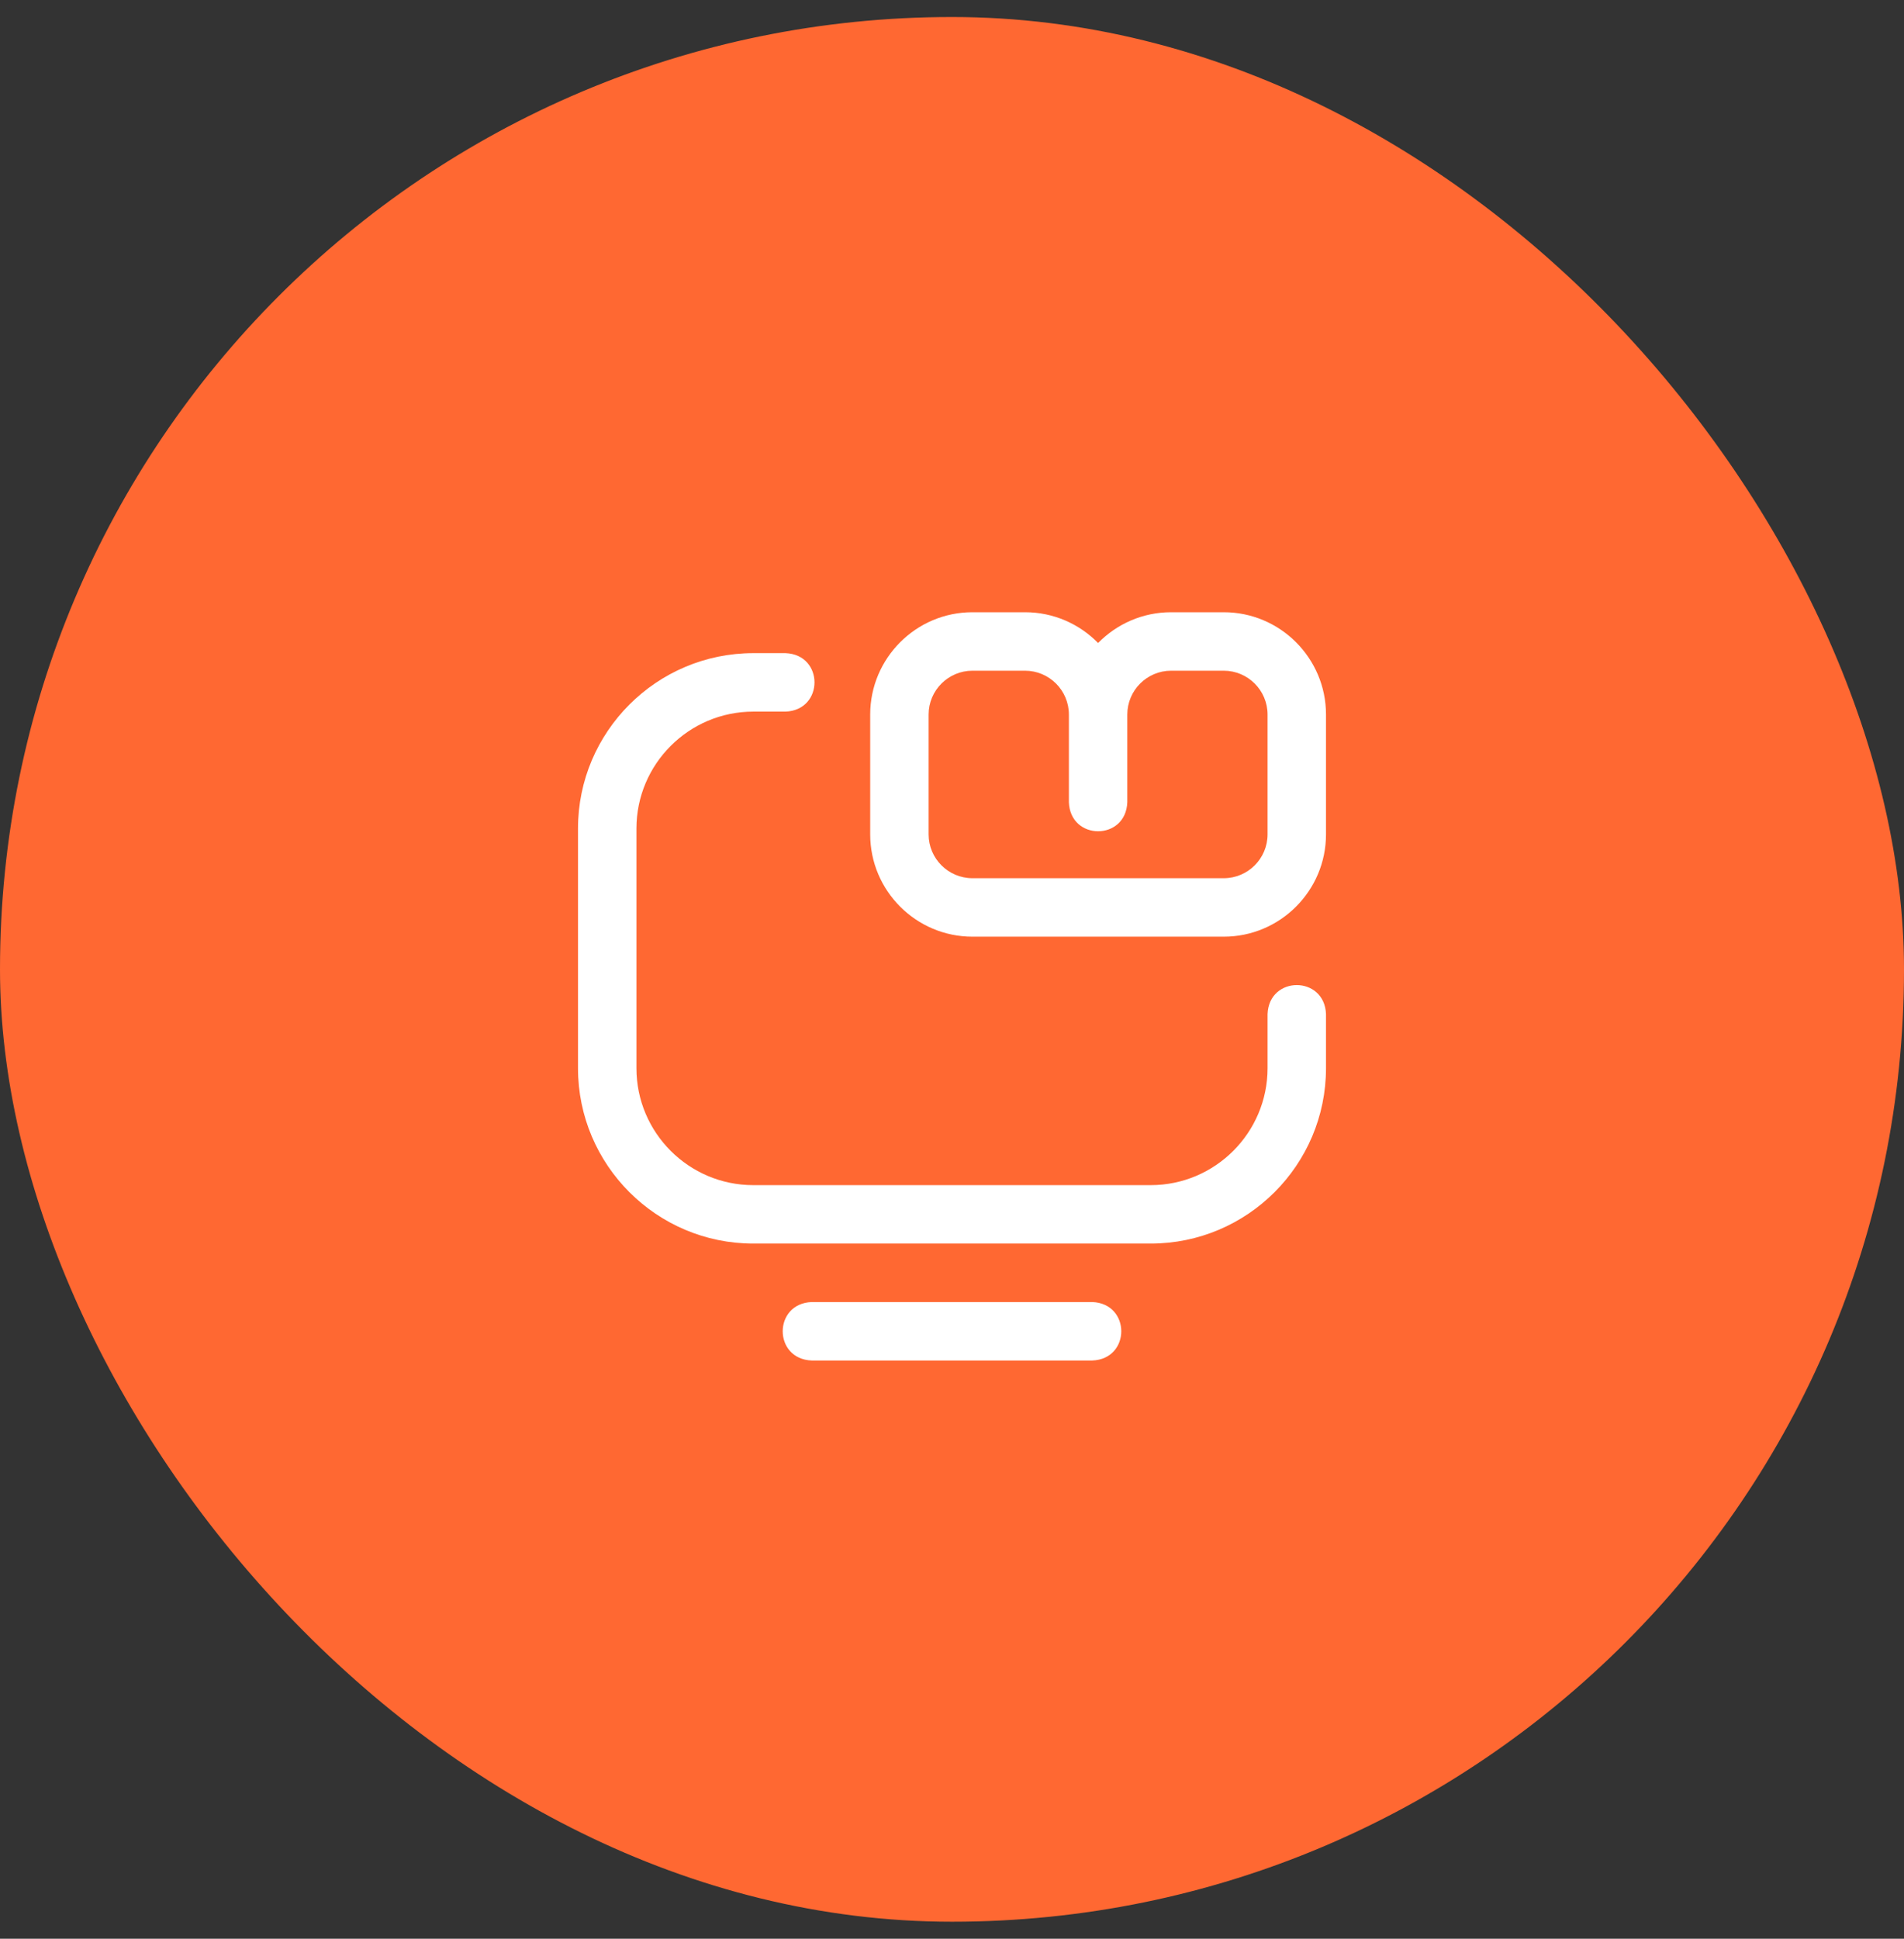
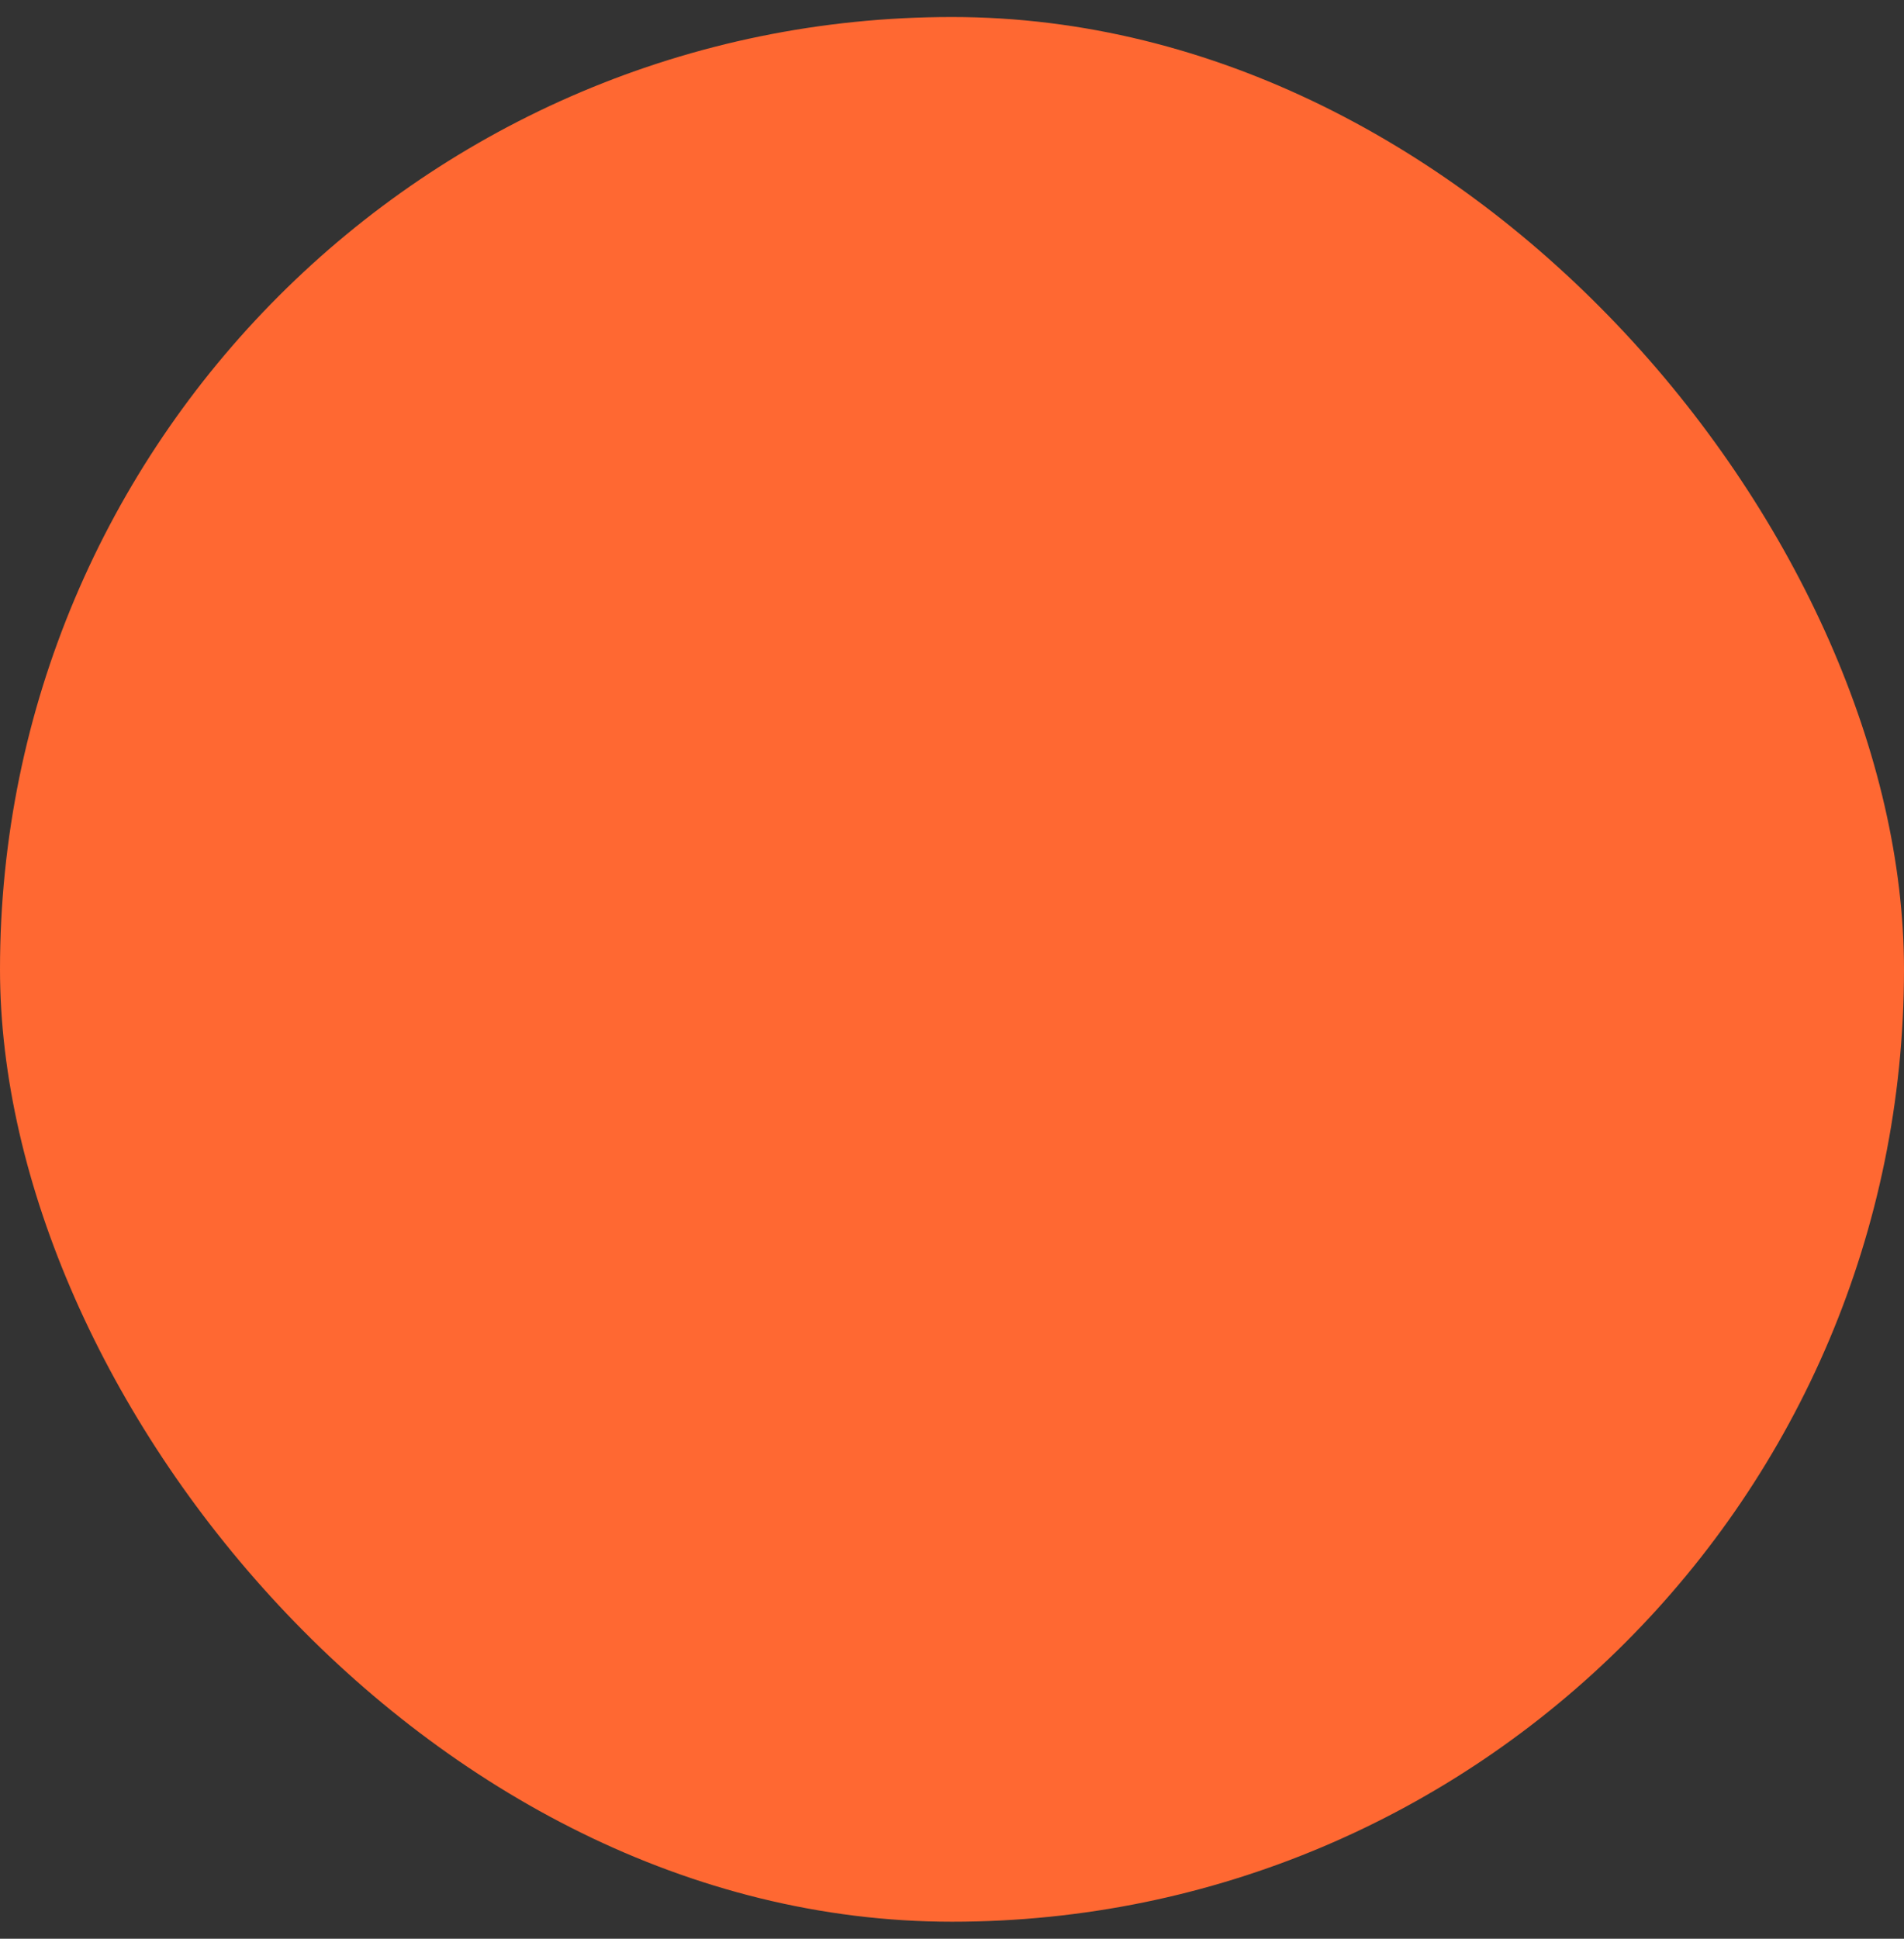
<svg xmlns="http://www.w3.org/2000/svg" width="56" height="57" viewBox="0 0 56 57" fill="none">
  <rect x="0" y="0" width="56" height="57" fill="#333333" stroke="none" />
  <rect y="0.5" width="56" height="56" rx="28" fill="#FF6832" />
-   <path d="M32.125 40H23.875C22.736 39.958 22.737 38.323 23.875 38.281H32.125C33.264 38.324 33.263 39.958 32.125 40ZM33.844 36.562H22.155C19.313 36.562 17 34.25 17 31.407V24.359C17 21.516 19.313 19.203 22.156 19.203H23.102C24.241 19.245 24.24 20.88 23.102 20.922H22.156C20.261 20.922 18.719 22.464 18.719 24.359V31.407C18.719 33.302 20.26 34.844 22.155 34.844H33.844C35.739 34.844 37.281 33.302 37.281 31.406V29.816C37.324 28.677 38.958 28.678 39 29.816V31.406C39 34.249 36.687 36.562 33.844 36.562ZM35.992 27.539H28.602C26.943 27.539 25.594 26.19 25.594 24.531V21.008C25.594 19.349 26.943 18 28.602 18H30.148C30.989 18 31.75 18.347 32.297 18.905C32.843 18.347 33.605 18 34.445 18H35.992C37.651 18 39 19.349 39 21.008V24.531C39 26.19 37.651 27.539 35.992 27.539ZM28.602 19.719C27.891 19.719 27.312 20.297 27.312 21.008V24.531C27.312 25.242 27.891 25.82 28.602 25.82H35.992C36.703 25.82 37.281 25.242 37.281 24.531V21.008C37.281 20.297 36.703 19.719 35.992 19.719H34.445C33.734 19.719 33.156 20.297 33.156 21.008V23.586C33.114 24.725 31.479 24.724 31.438 23.586C31.438 23.586 31.438 21.074 31.438 21.008C31.438 20.297 30.859 19.719 30.148 19.719H28.602Z" fill="white" />
</svg>